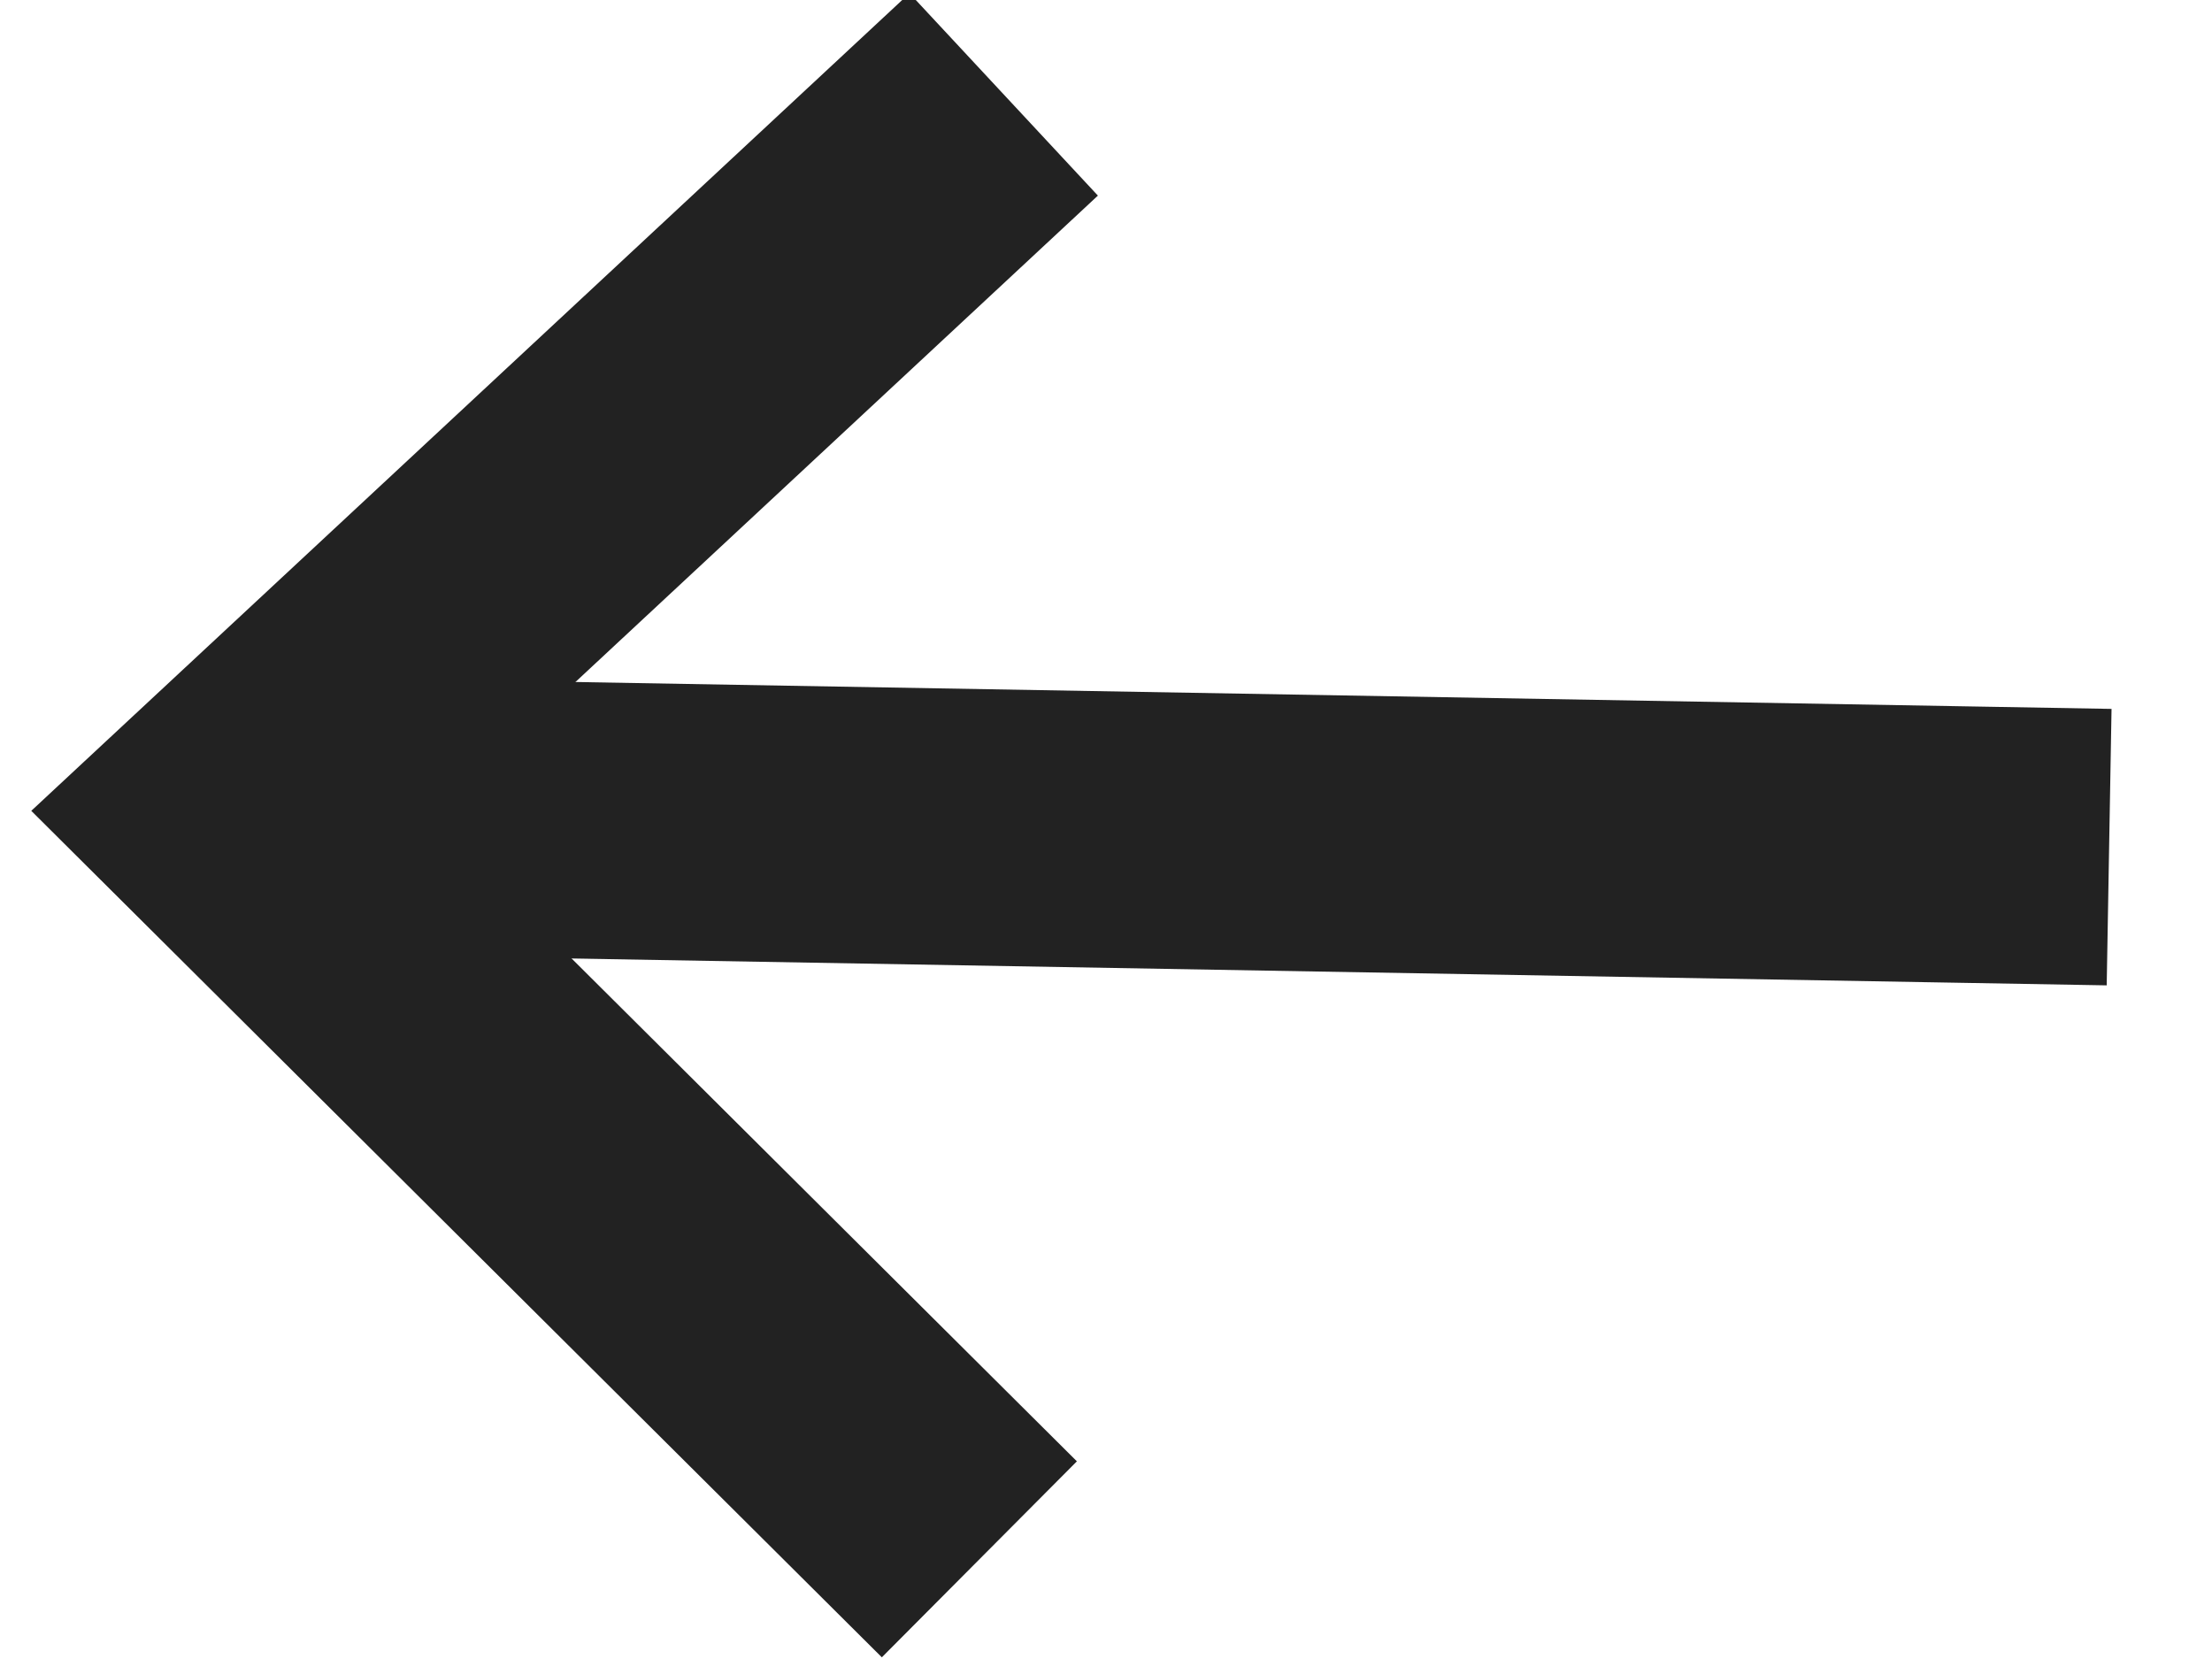
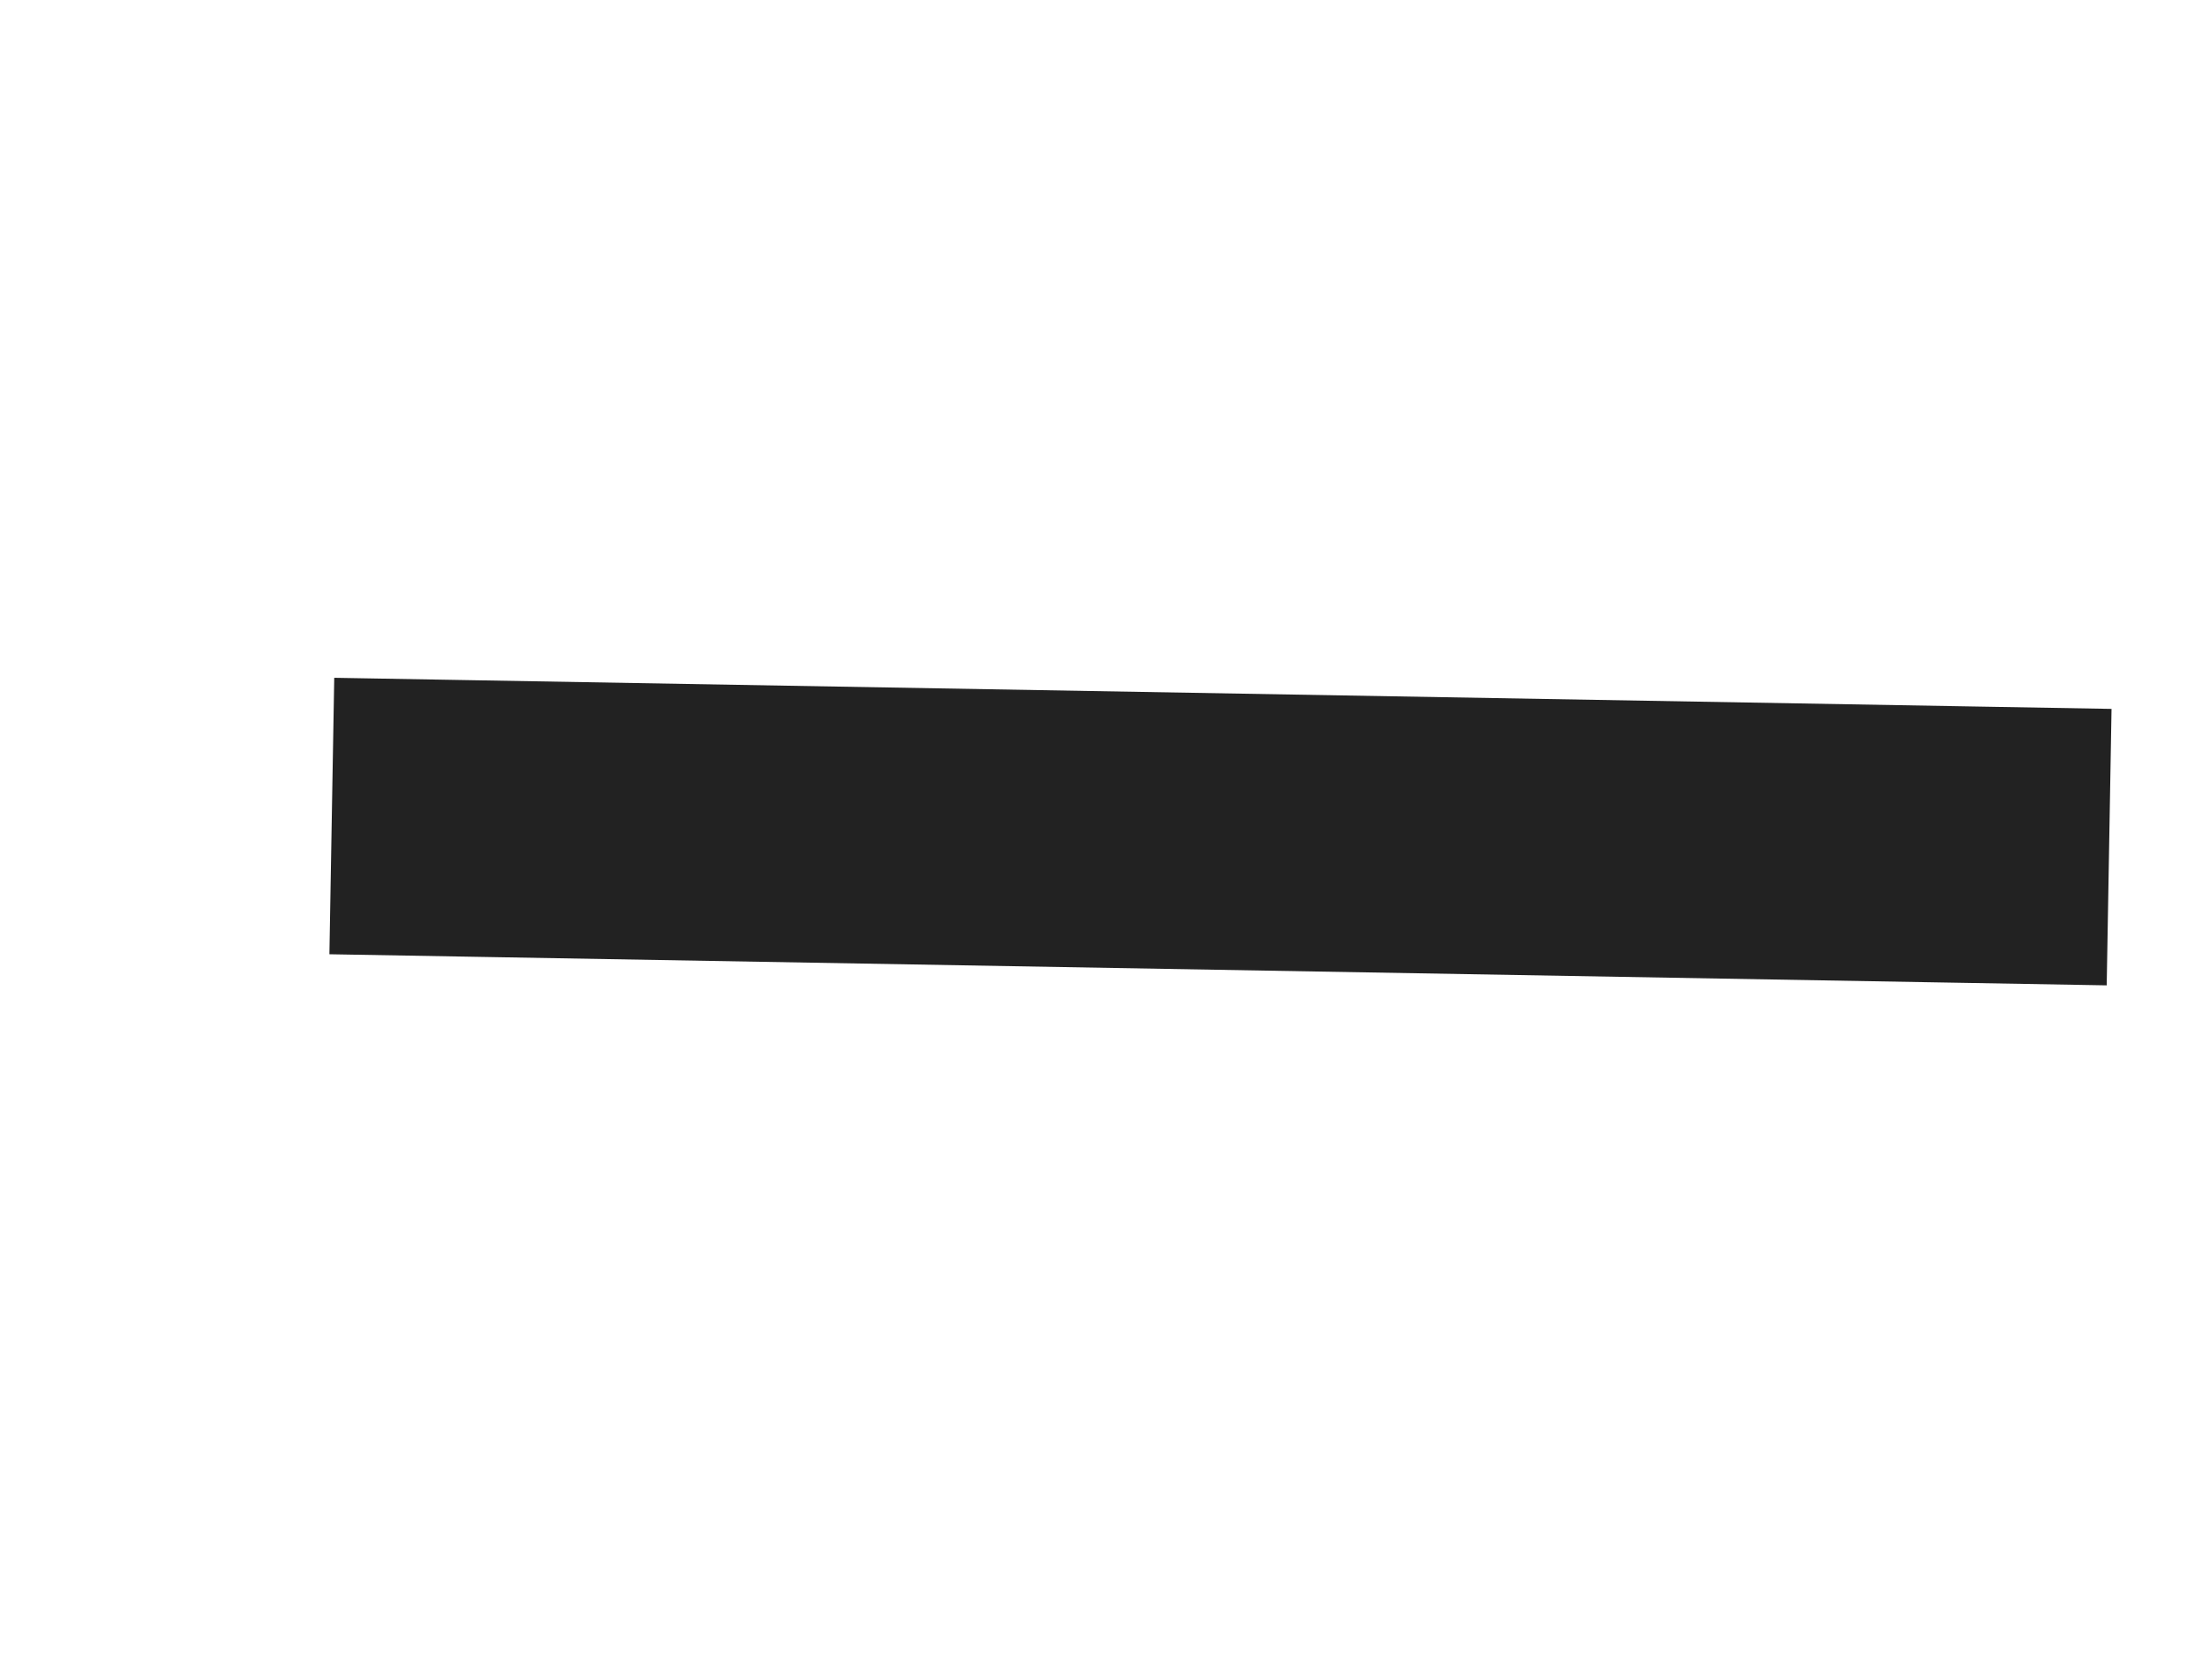
<svg xmlns="http://www.w3.org/2000/svg" width="16" height="12">
  <g stroke="#222" stroke-width="2" fill="none" fill-rule="evenodd">
-     <path d="M7.084 11.279l-5.416-5.39L7.26.683" />
    <path d="M3.4 5.92l10.856.19" stroke-linecap="square" />
  </g>
</svg>